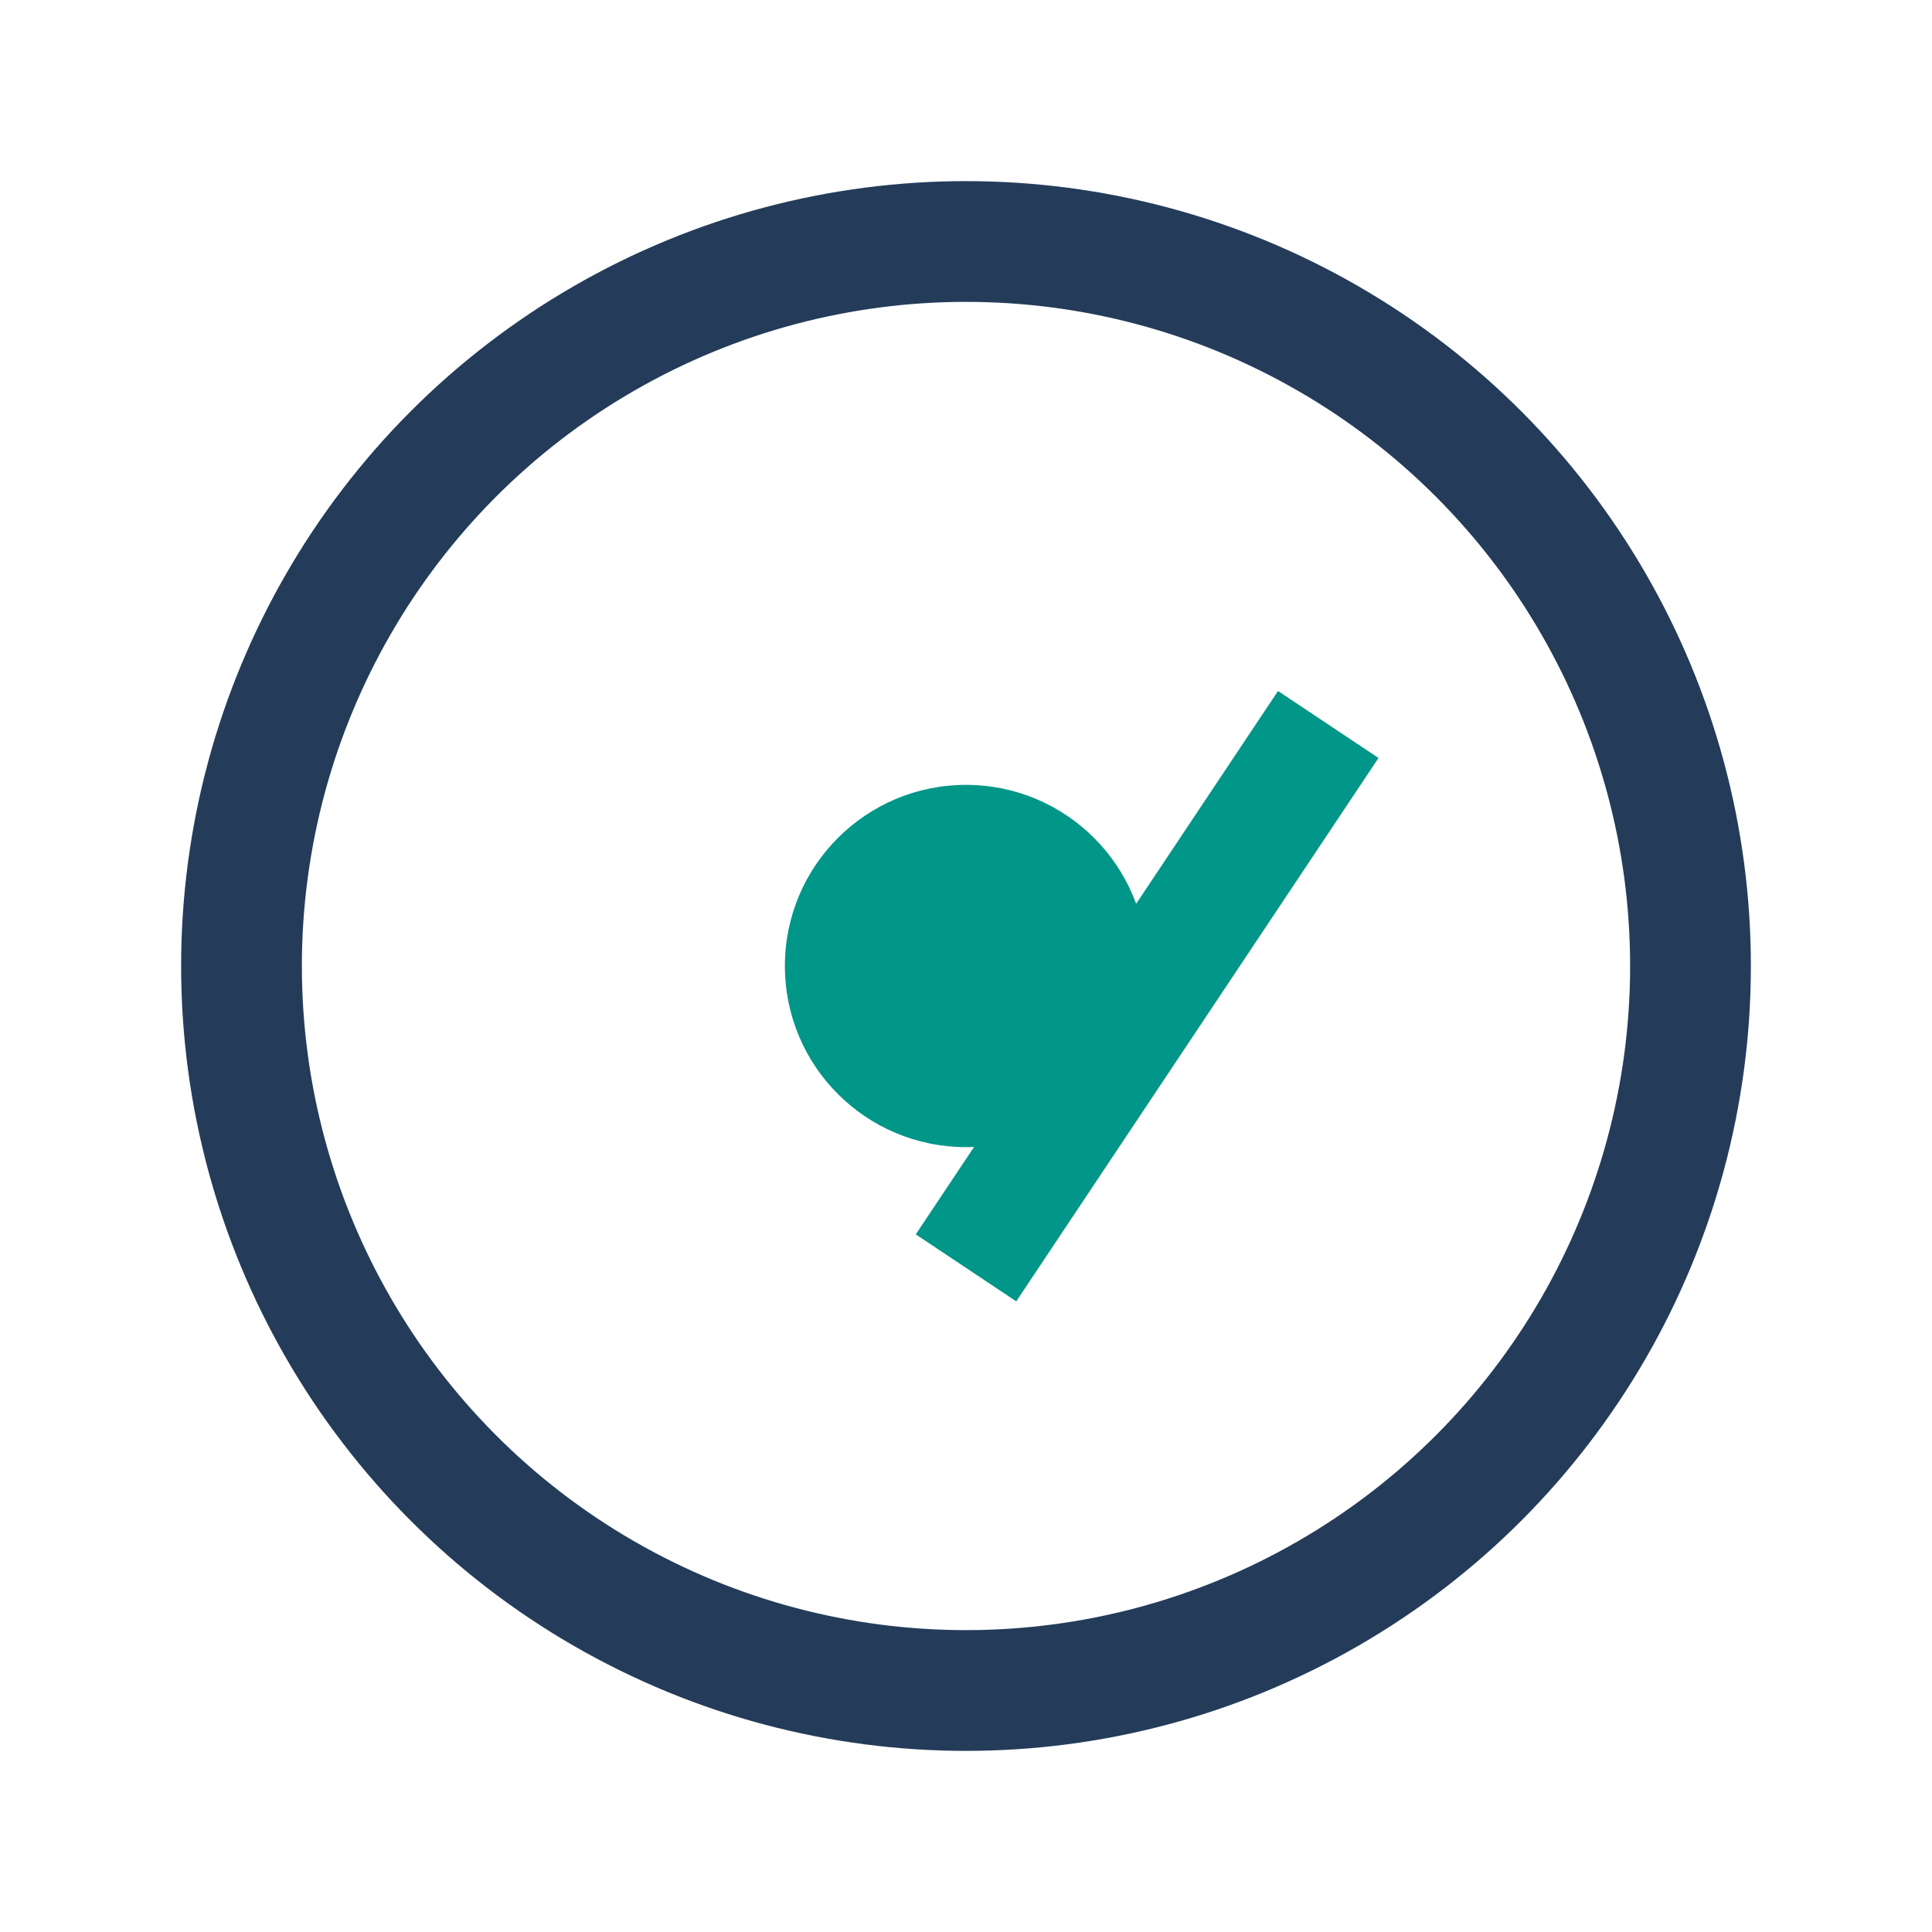
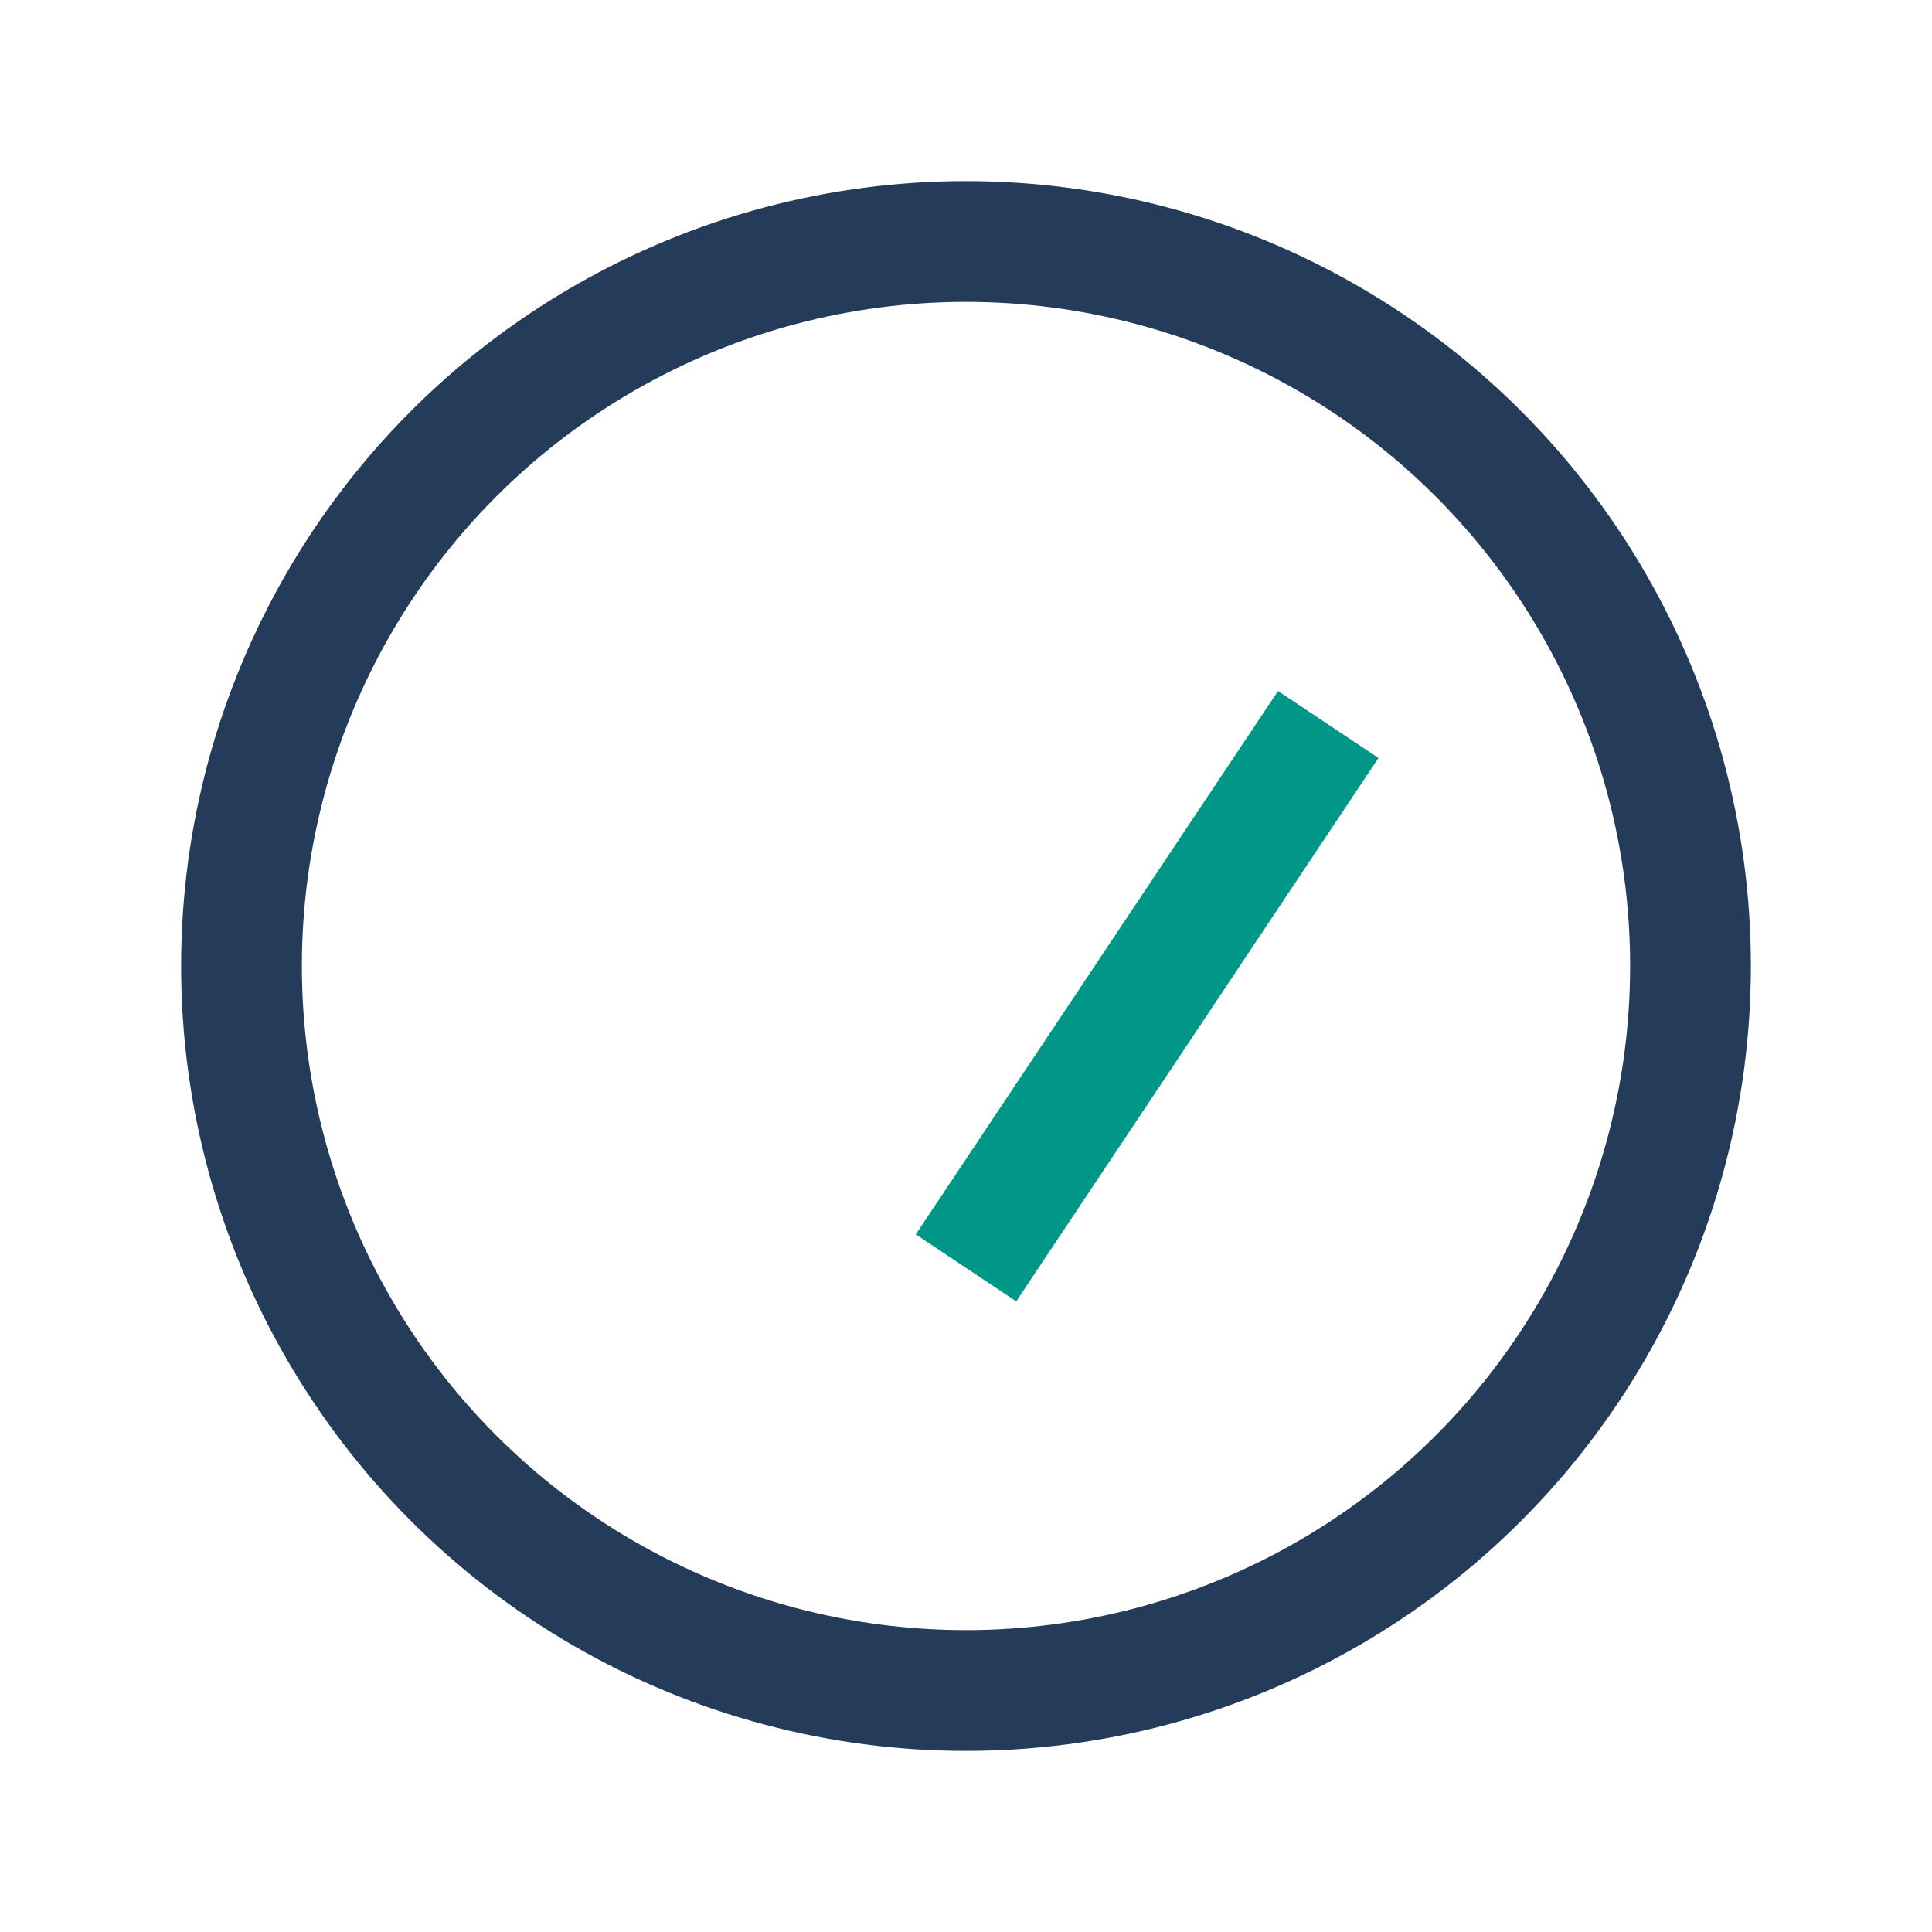
<svg xmlns="http://www.w3.org/2000/svg" width="32" height="32" viewBox="0 0 32 32">
  <circle cx="16" cy="16" r="12" fill="none" stroke="#243C5A" stroke-width="2" />
  <path d="M16 21l6-9" stroke="#009688" stroke-width="2" />
-   <circle cx="16" cy="16" r="3" fill="#009688" />
</svg>